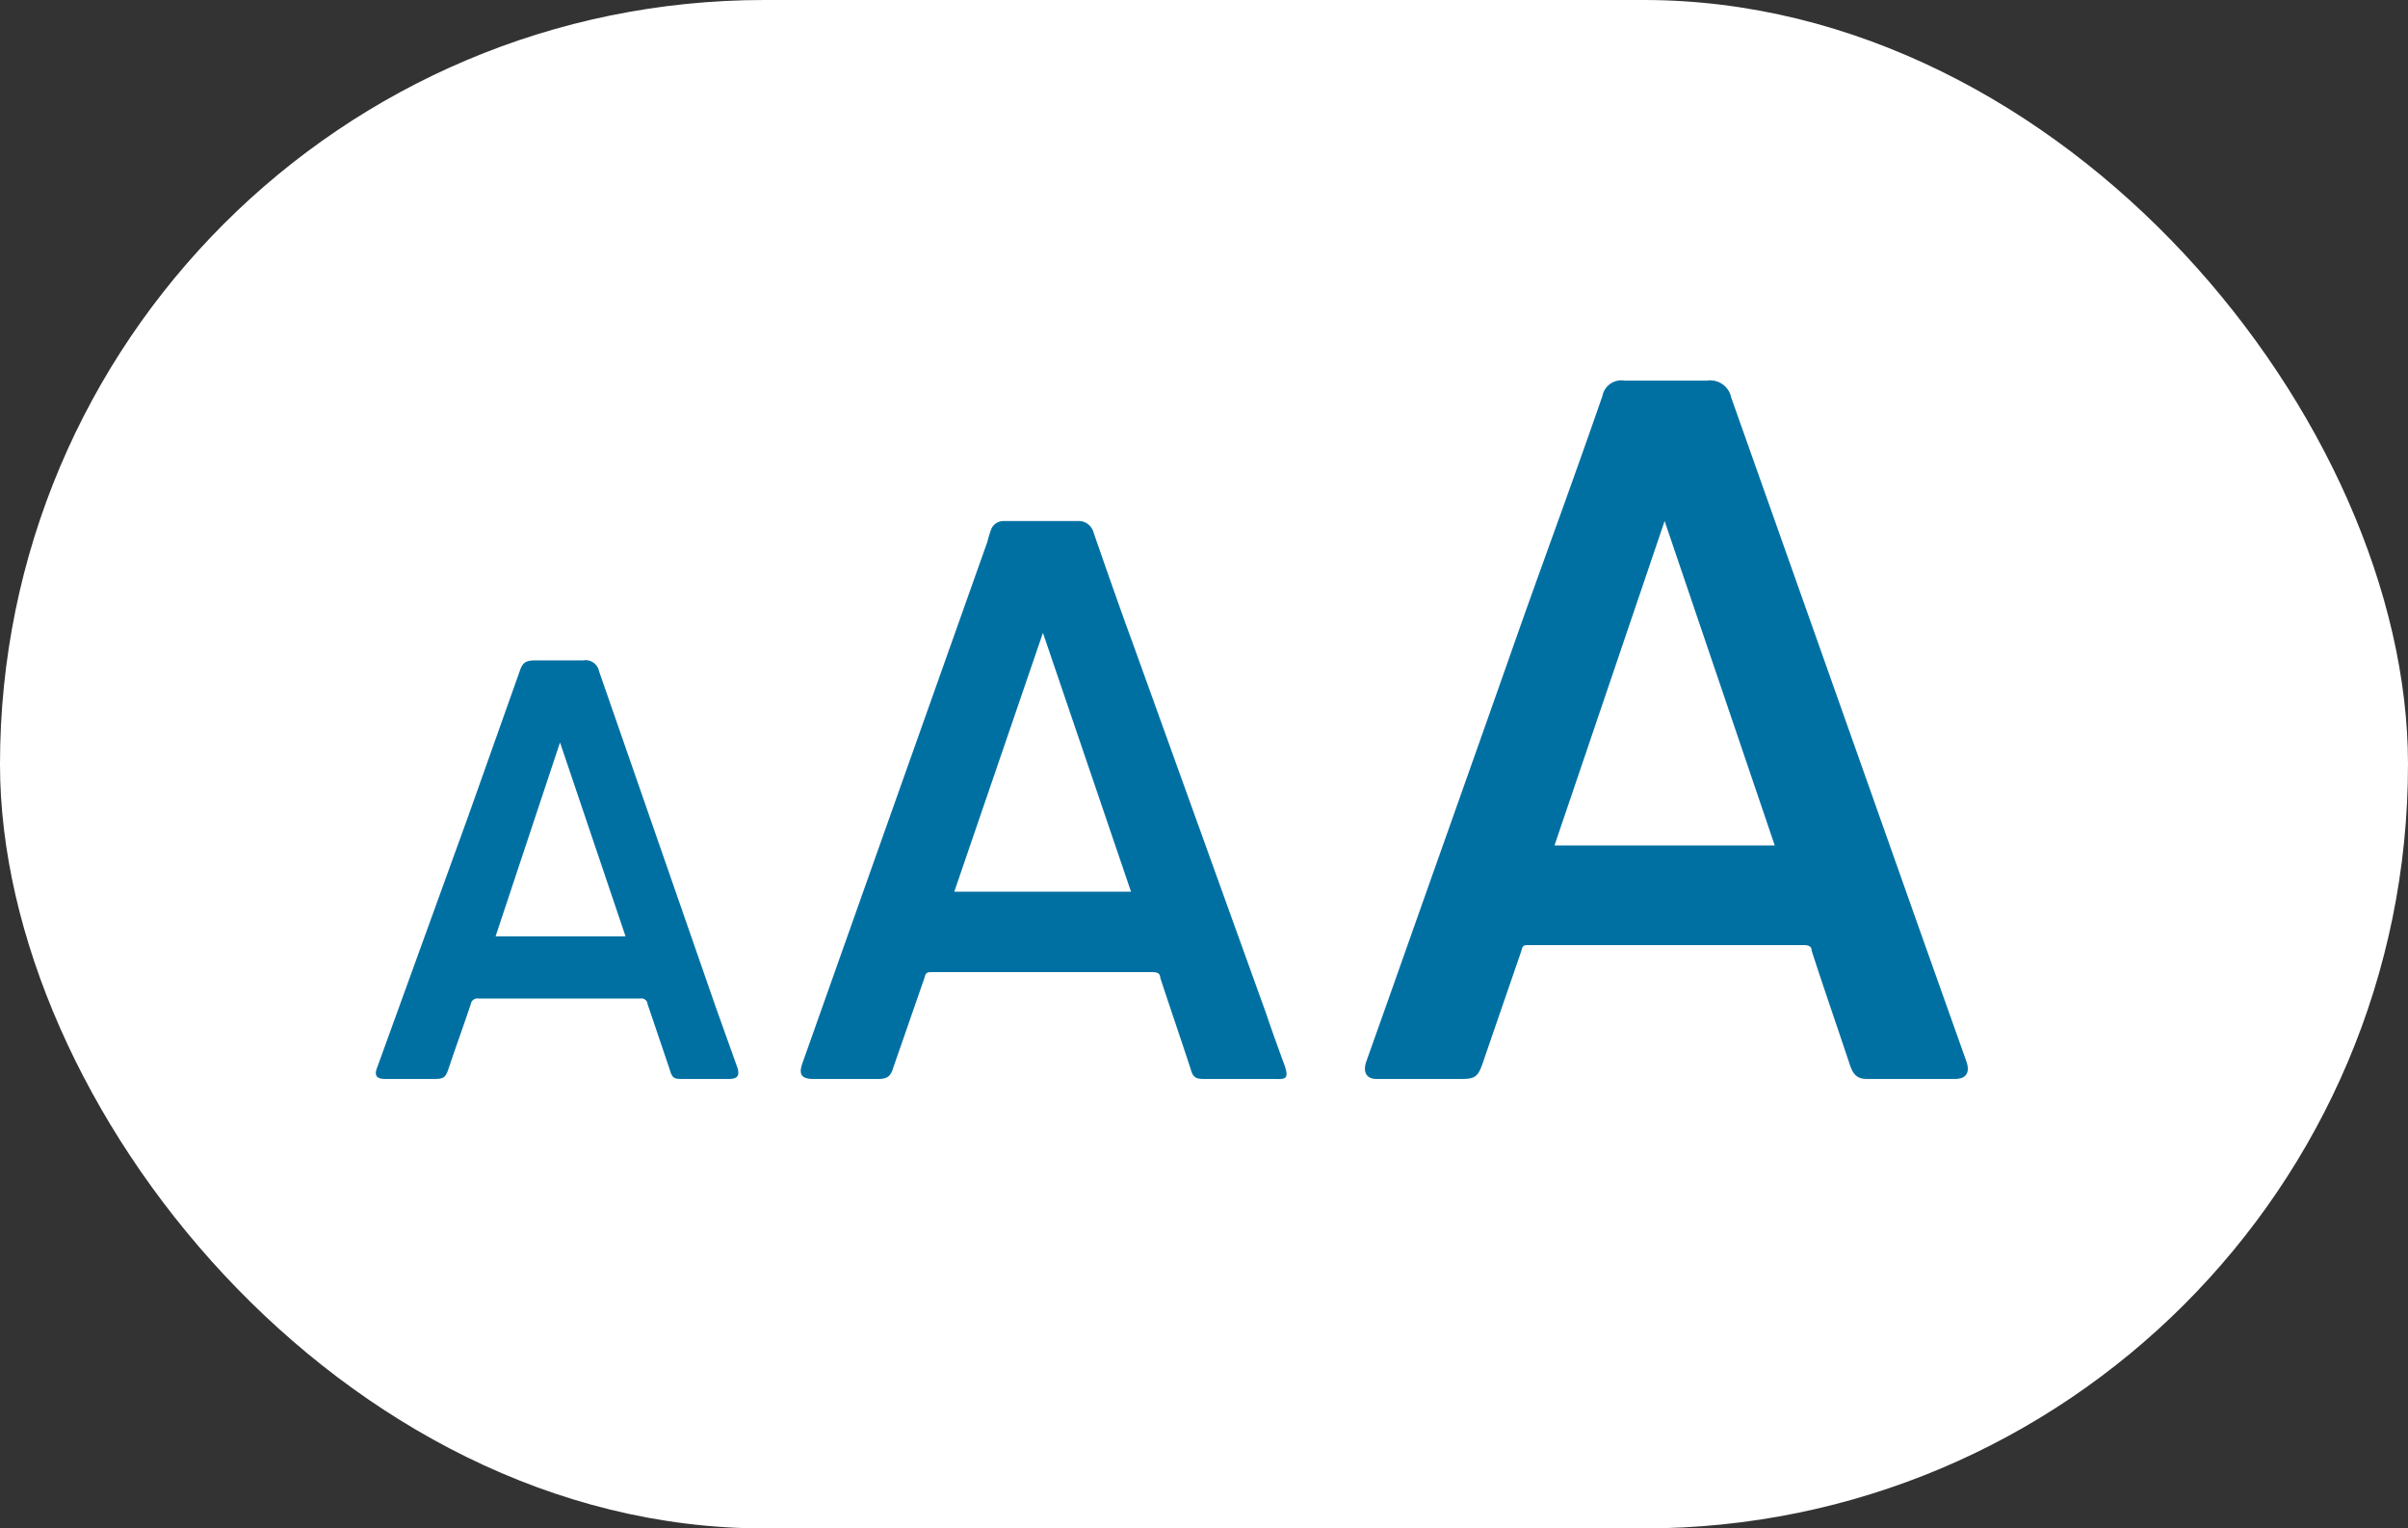
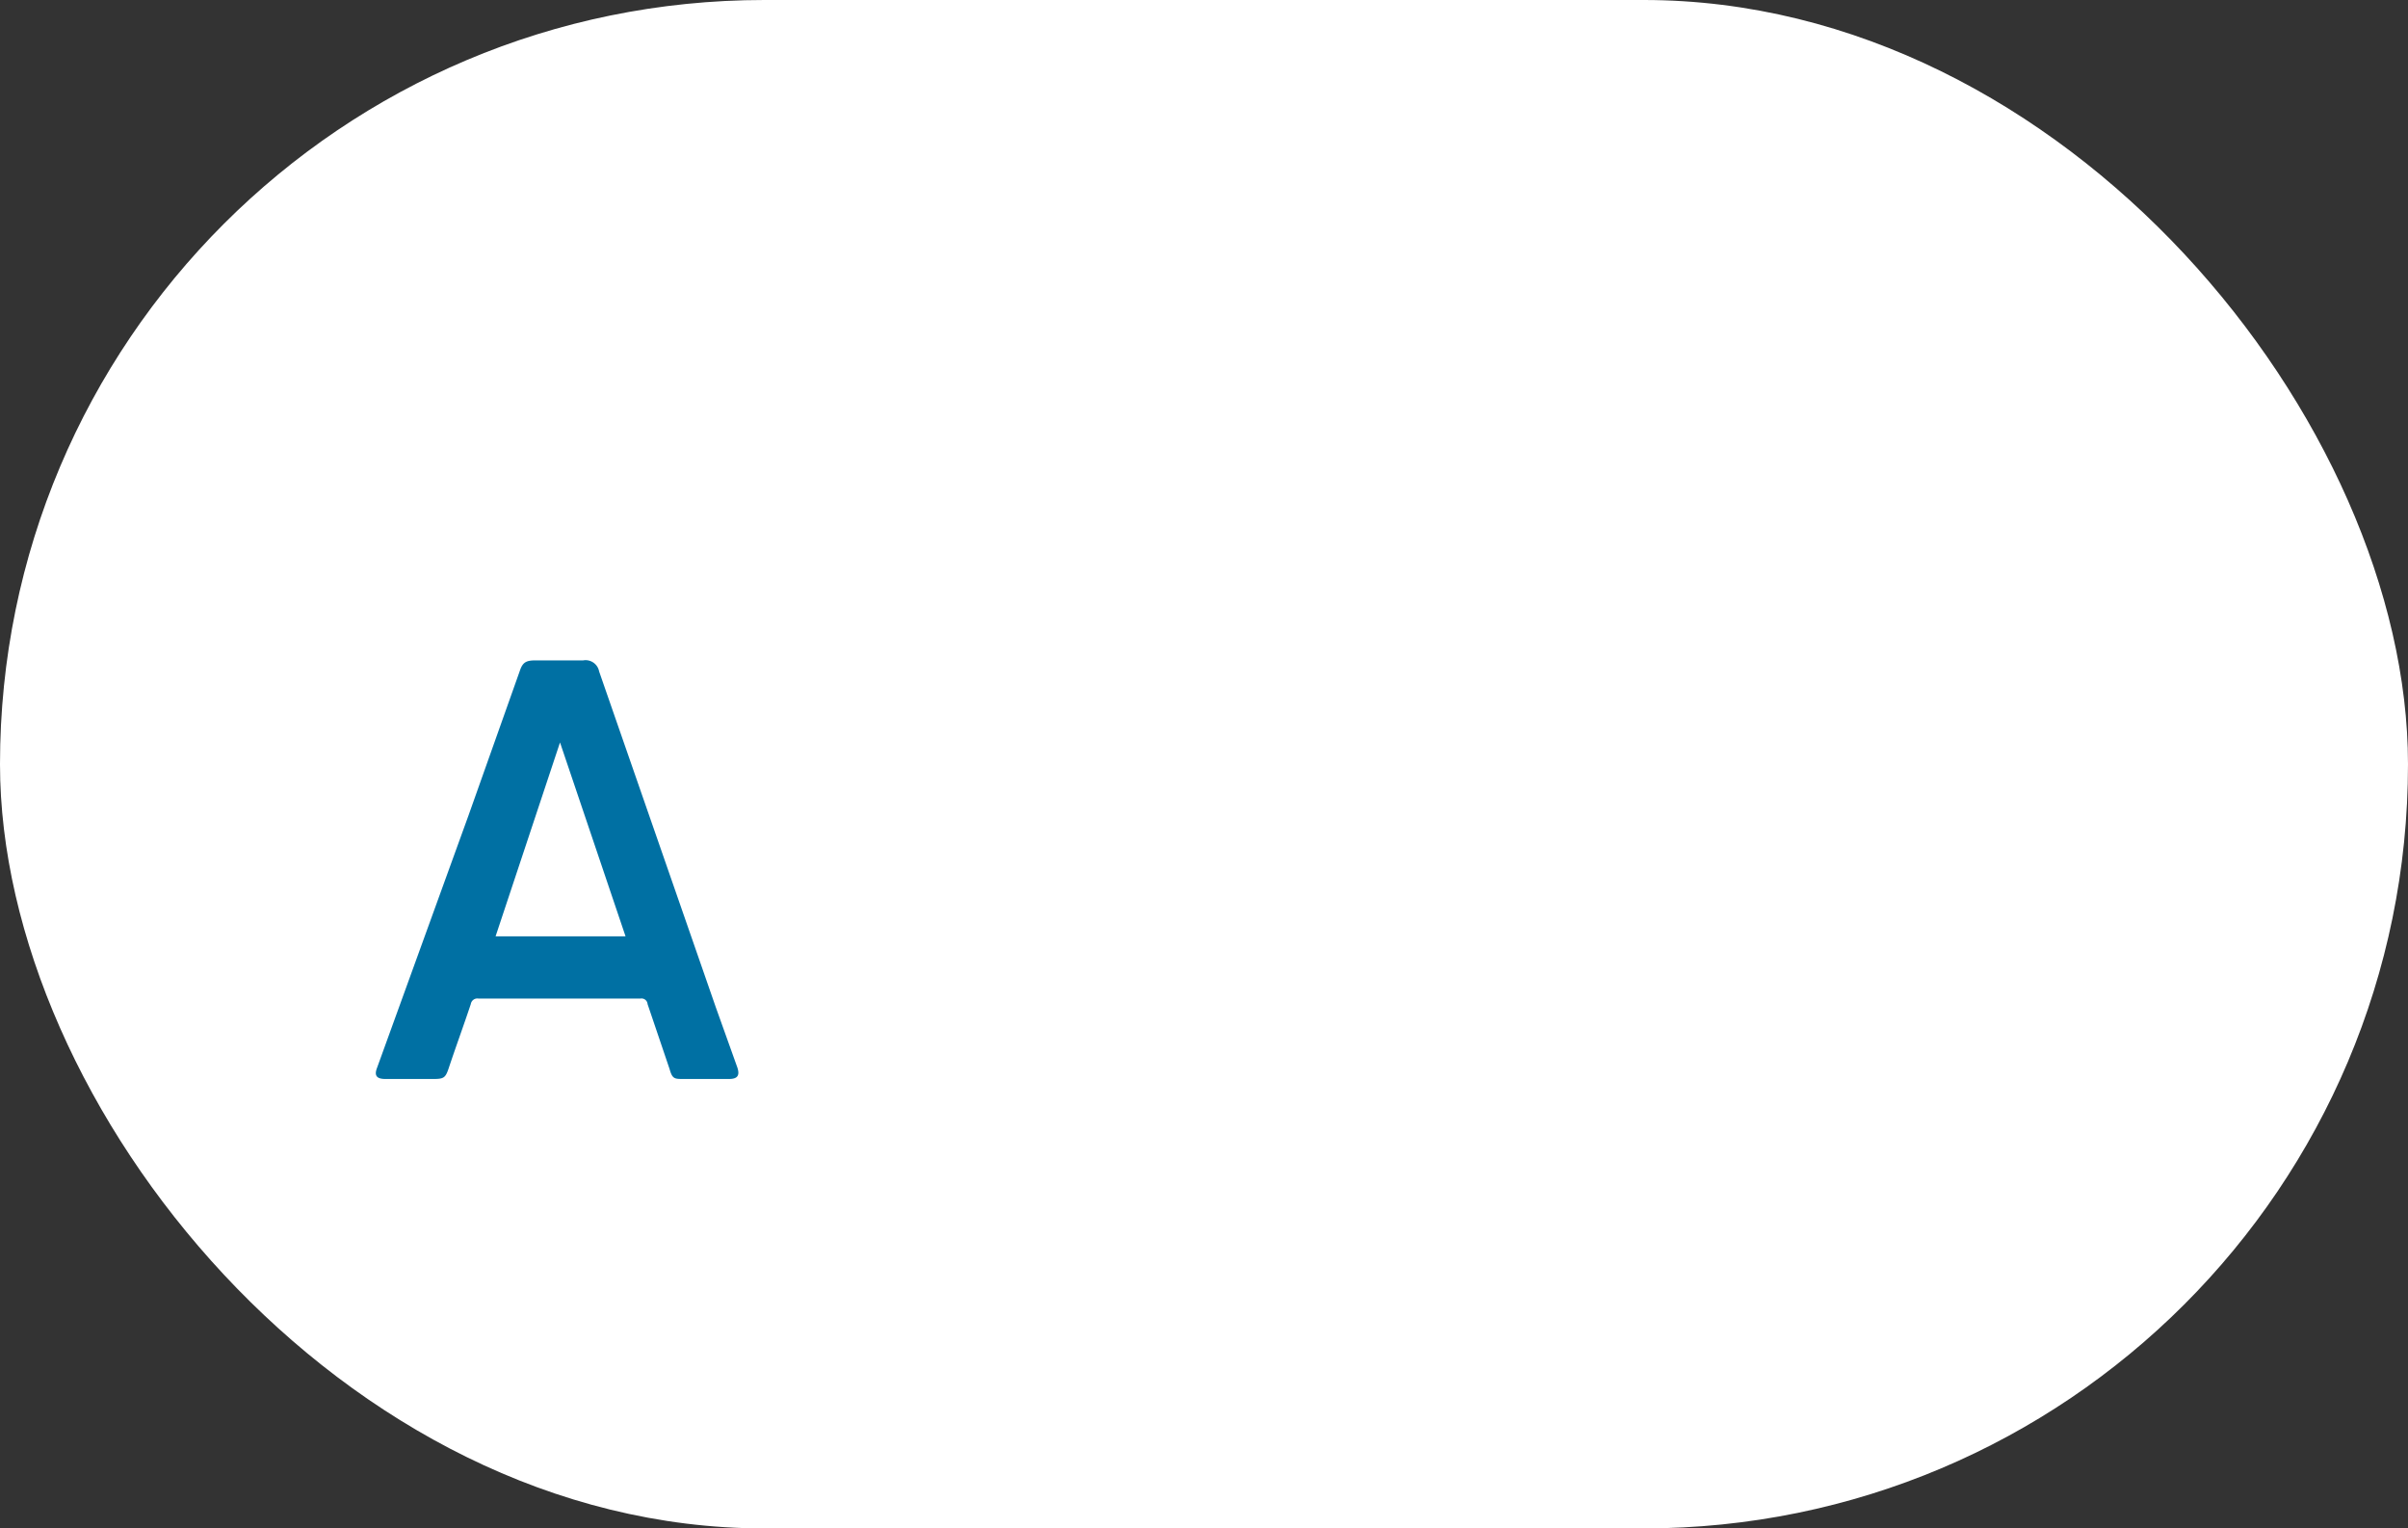
<svg xmlns="http://www.w3.org/2000/svg" data-name="Layer 1" viewBox="0 0 43.73 27.75">
  <rect x="0" y="0" width="43.73" height="27.75" fill="#333333" stroke="none" />
  <defs>
    <style>.cls-1{fill:#fff;}.cls-2{fill:#0070a3;}</style>
  </defs>
  <rect class="cls-1" width="43.73" height="27.75" rx="13.88" />
-   <path class="cls-2" d="M30.23,6.91H31a.39.39,0,0,1,.44.31q1.74,4.91,3.47,9.8l.8,2.25c.07.2,0,.32-.21.32H33.9c-.17,0-.25-.08-.31-.27-.23-.69-.47-1.38-.69-2.06,0-.08-.06-.1-.14-.1h-5c-.08,0-.11,0-.13.1l-.71,2.06c-.08.23-.14.27-.38.27H25c-.19,0-.25-.13-.19-.31l.49-1.38c.77-2.18,1.55-4.37,2.32-6.56.49-1.38,1-2.76,1.48-4.15a.35.35,0,0,1,.4-.28Zm0,2.55h0l-2,5.89h4Z" />
-   <path class="cls-2" d="M22.5,19.59h-.6c-.16,0-.23,0-.28-.19-.18-.55-.37-1.1-.55-1.65,0-.08-.06-.1-.14-.1h-4c-.08,0-.12,0-.14.1l-.57,1.64c-.05.16-.11.2-.28.2H14.77c-.21,0-.27-.08-.2-.28l1.23-3.47,2.13-6A2.18,2.18,0,0,1,18,9.61a.24.24,0,0,1,.23-.15q.67,0,1.35,0a.28.28,0,0,1,.28.21c.24.69.48,1.38.73,2.06L23,18.42c.1.3.21.6.32.9s0,.27-.19.27Zm-5.17-3.4h3.21l-1.6-4.7h0Z" />
  <path class="cls-2" d="M12.83,19.59h-.42c-.16,0-.2,0-.25-.18l-.4-1.18a.11.11,0,0,0-.13-.1q-1.47,0-2.94,0a.12.12,0,0,0-.14.1c-.13.39-.27.77-.4,1.16-.06.18-.09.2-.28.2H7c-.16,0-.21-.06-.15-.21L8.51,14.8l.93-2.62c.05-.15.11-.19.28-.19h.87a.25.25,0,0,1,.29.2L13,18.29l.39,1.09c.05.15,0,.21-.15.21ZM11.36,17l-1.19-3.52h0L9,17Z" />
</svg>